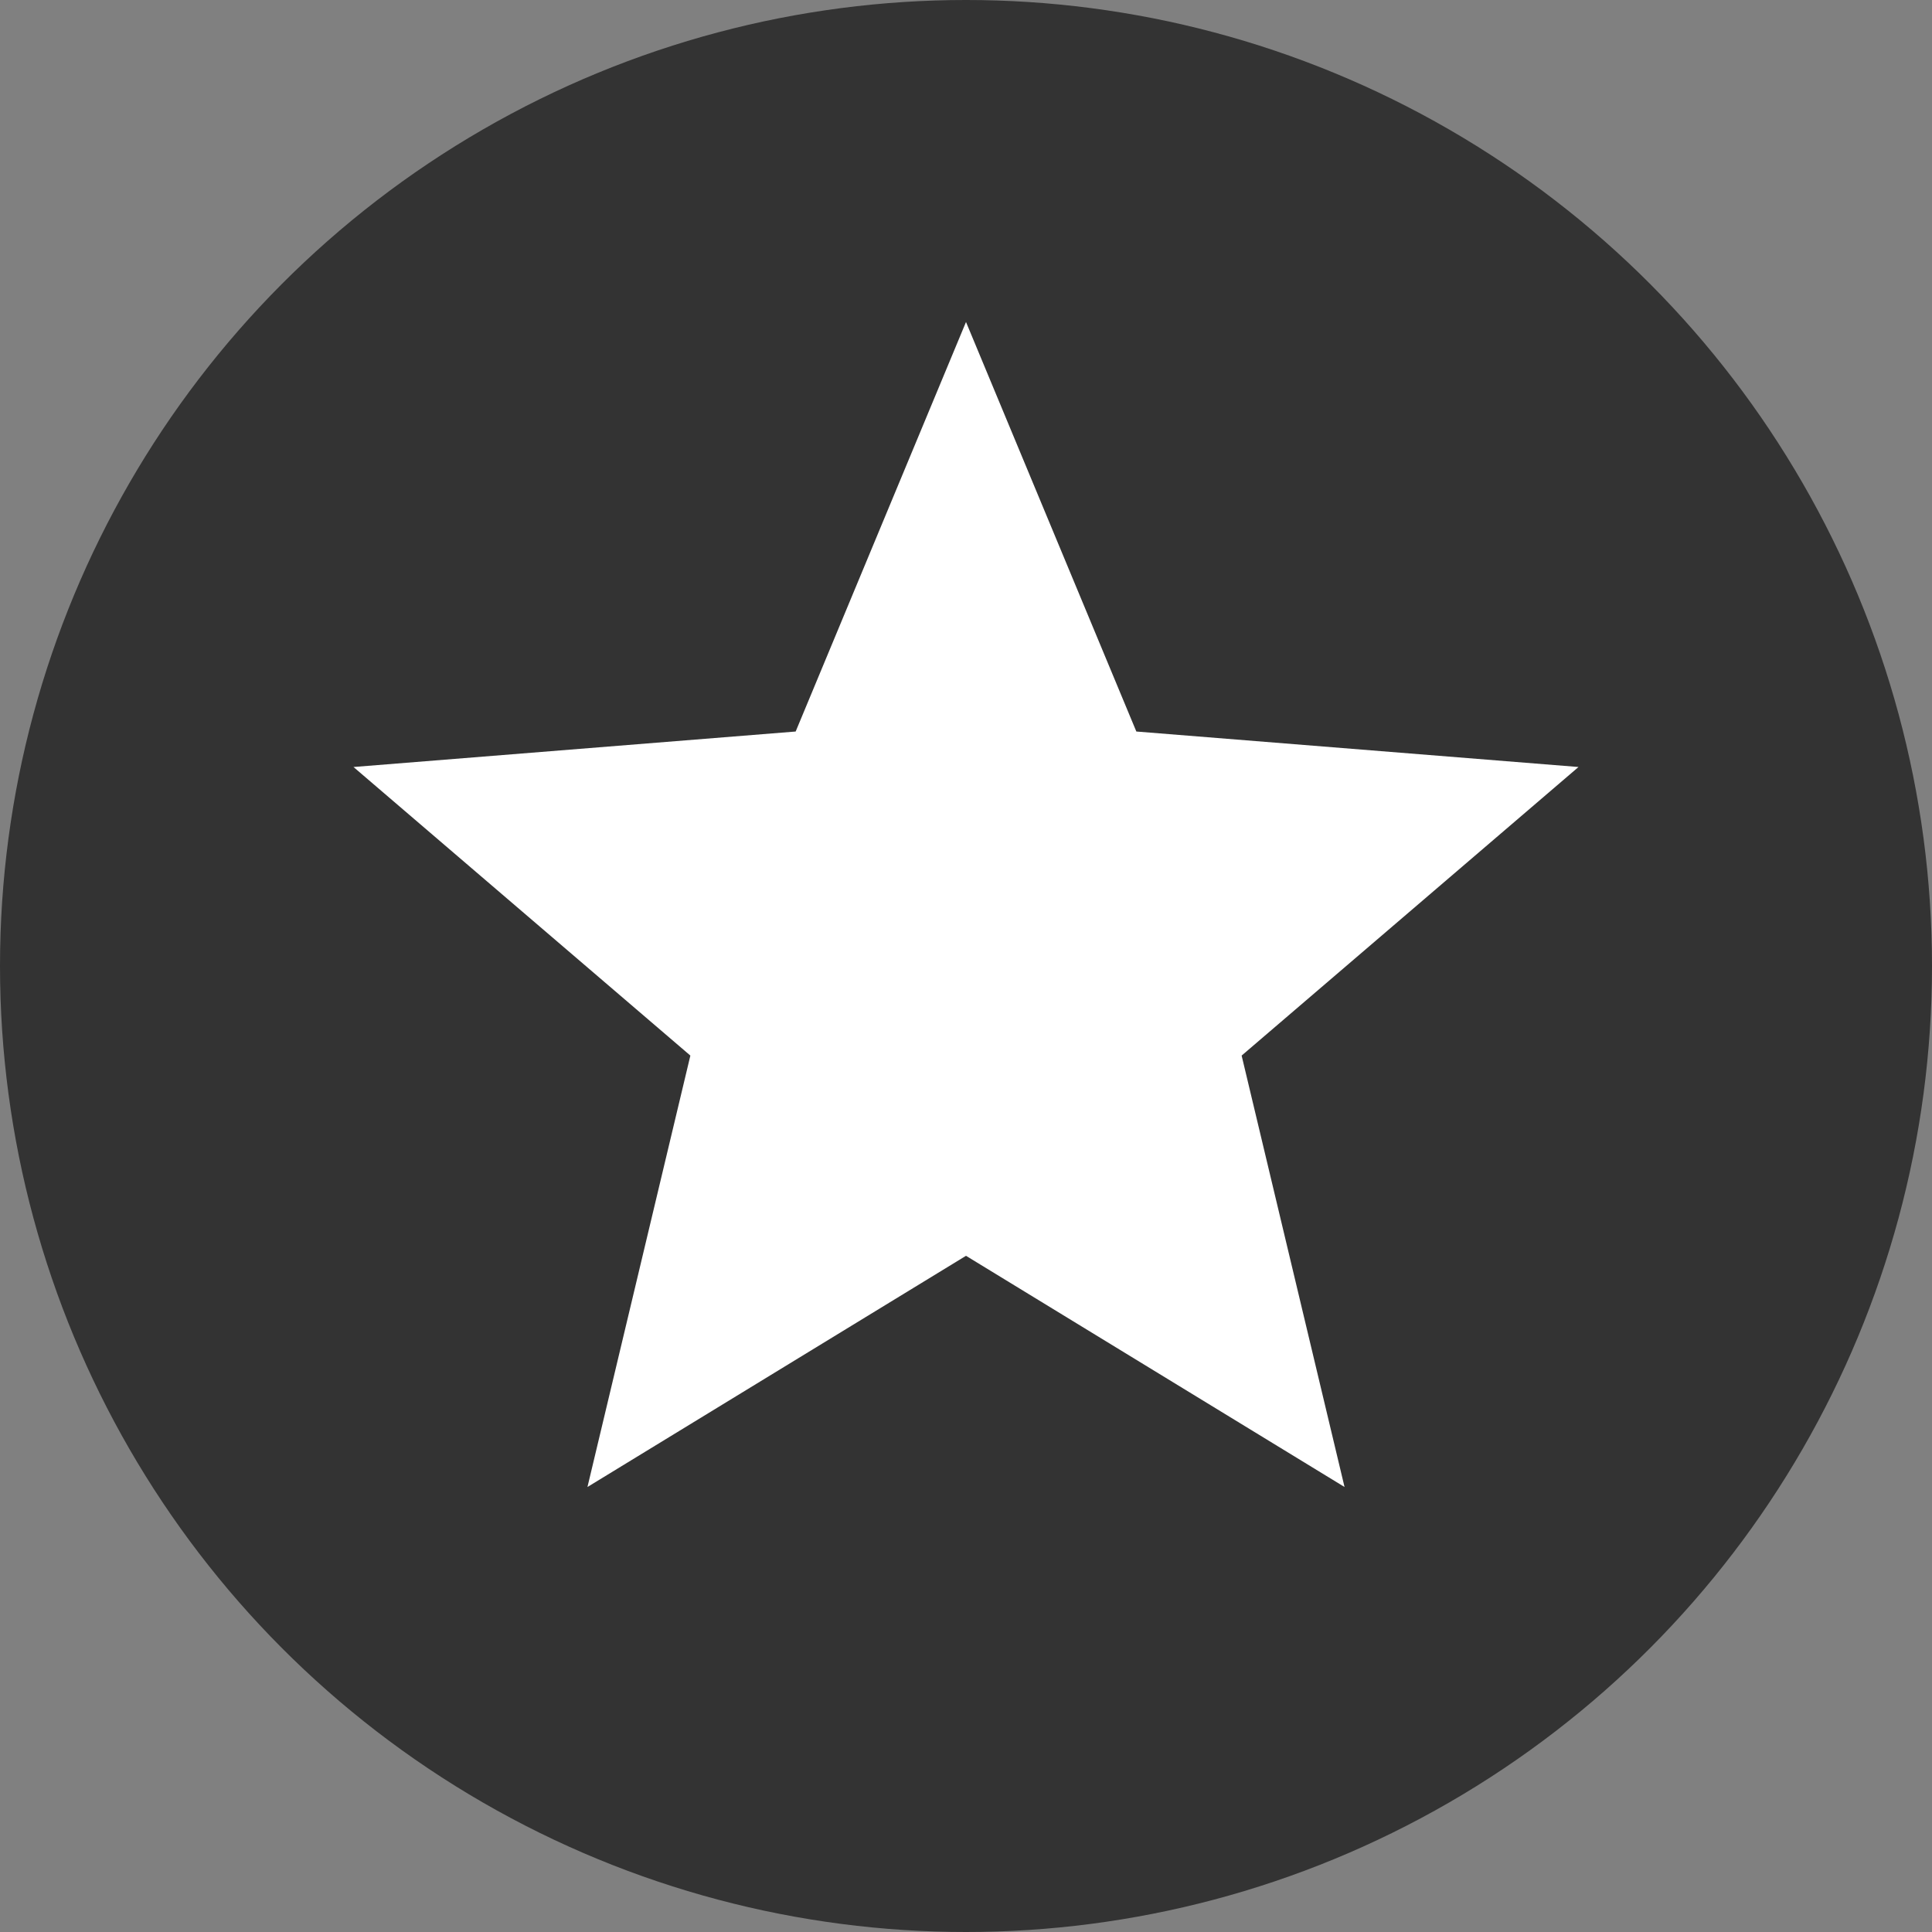
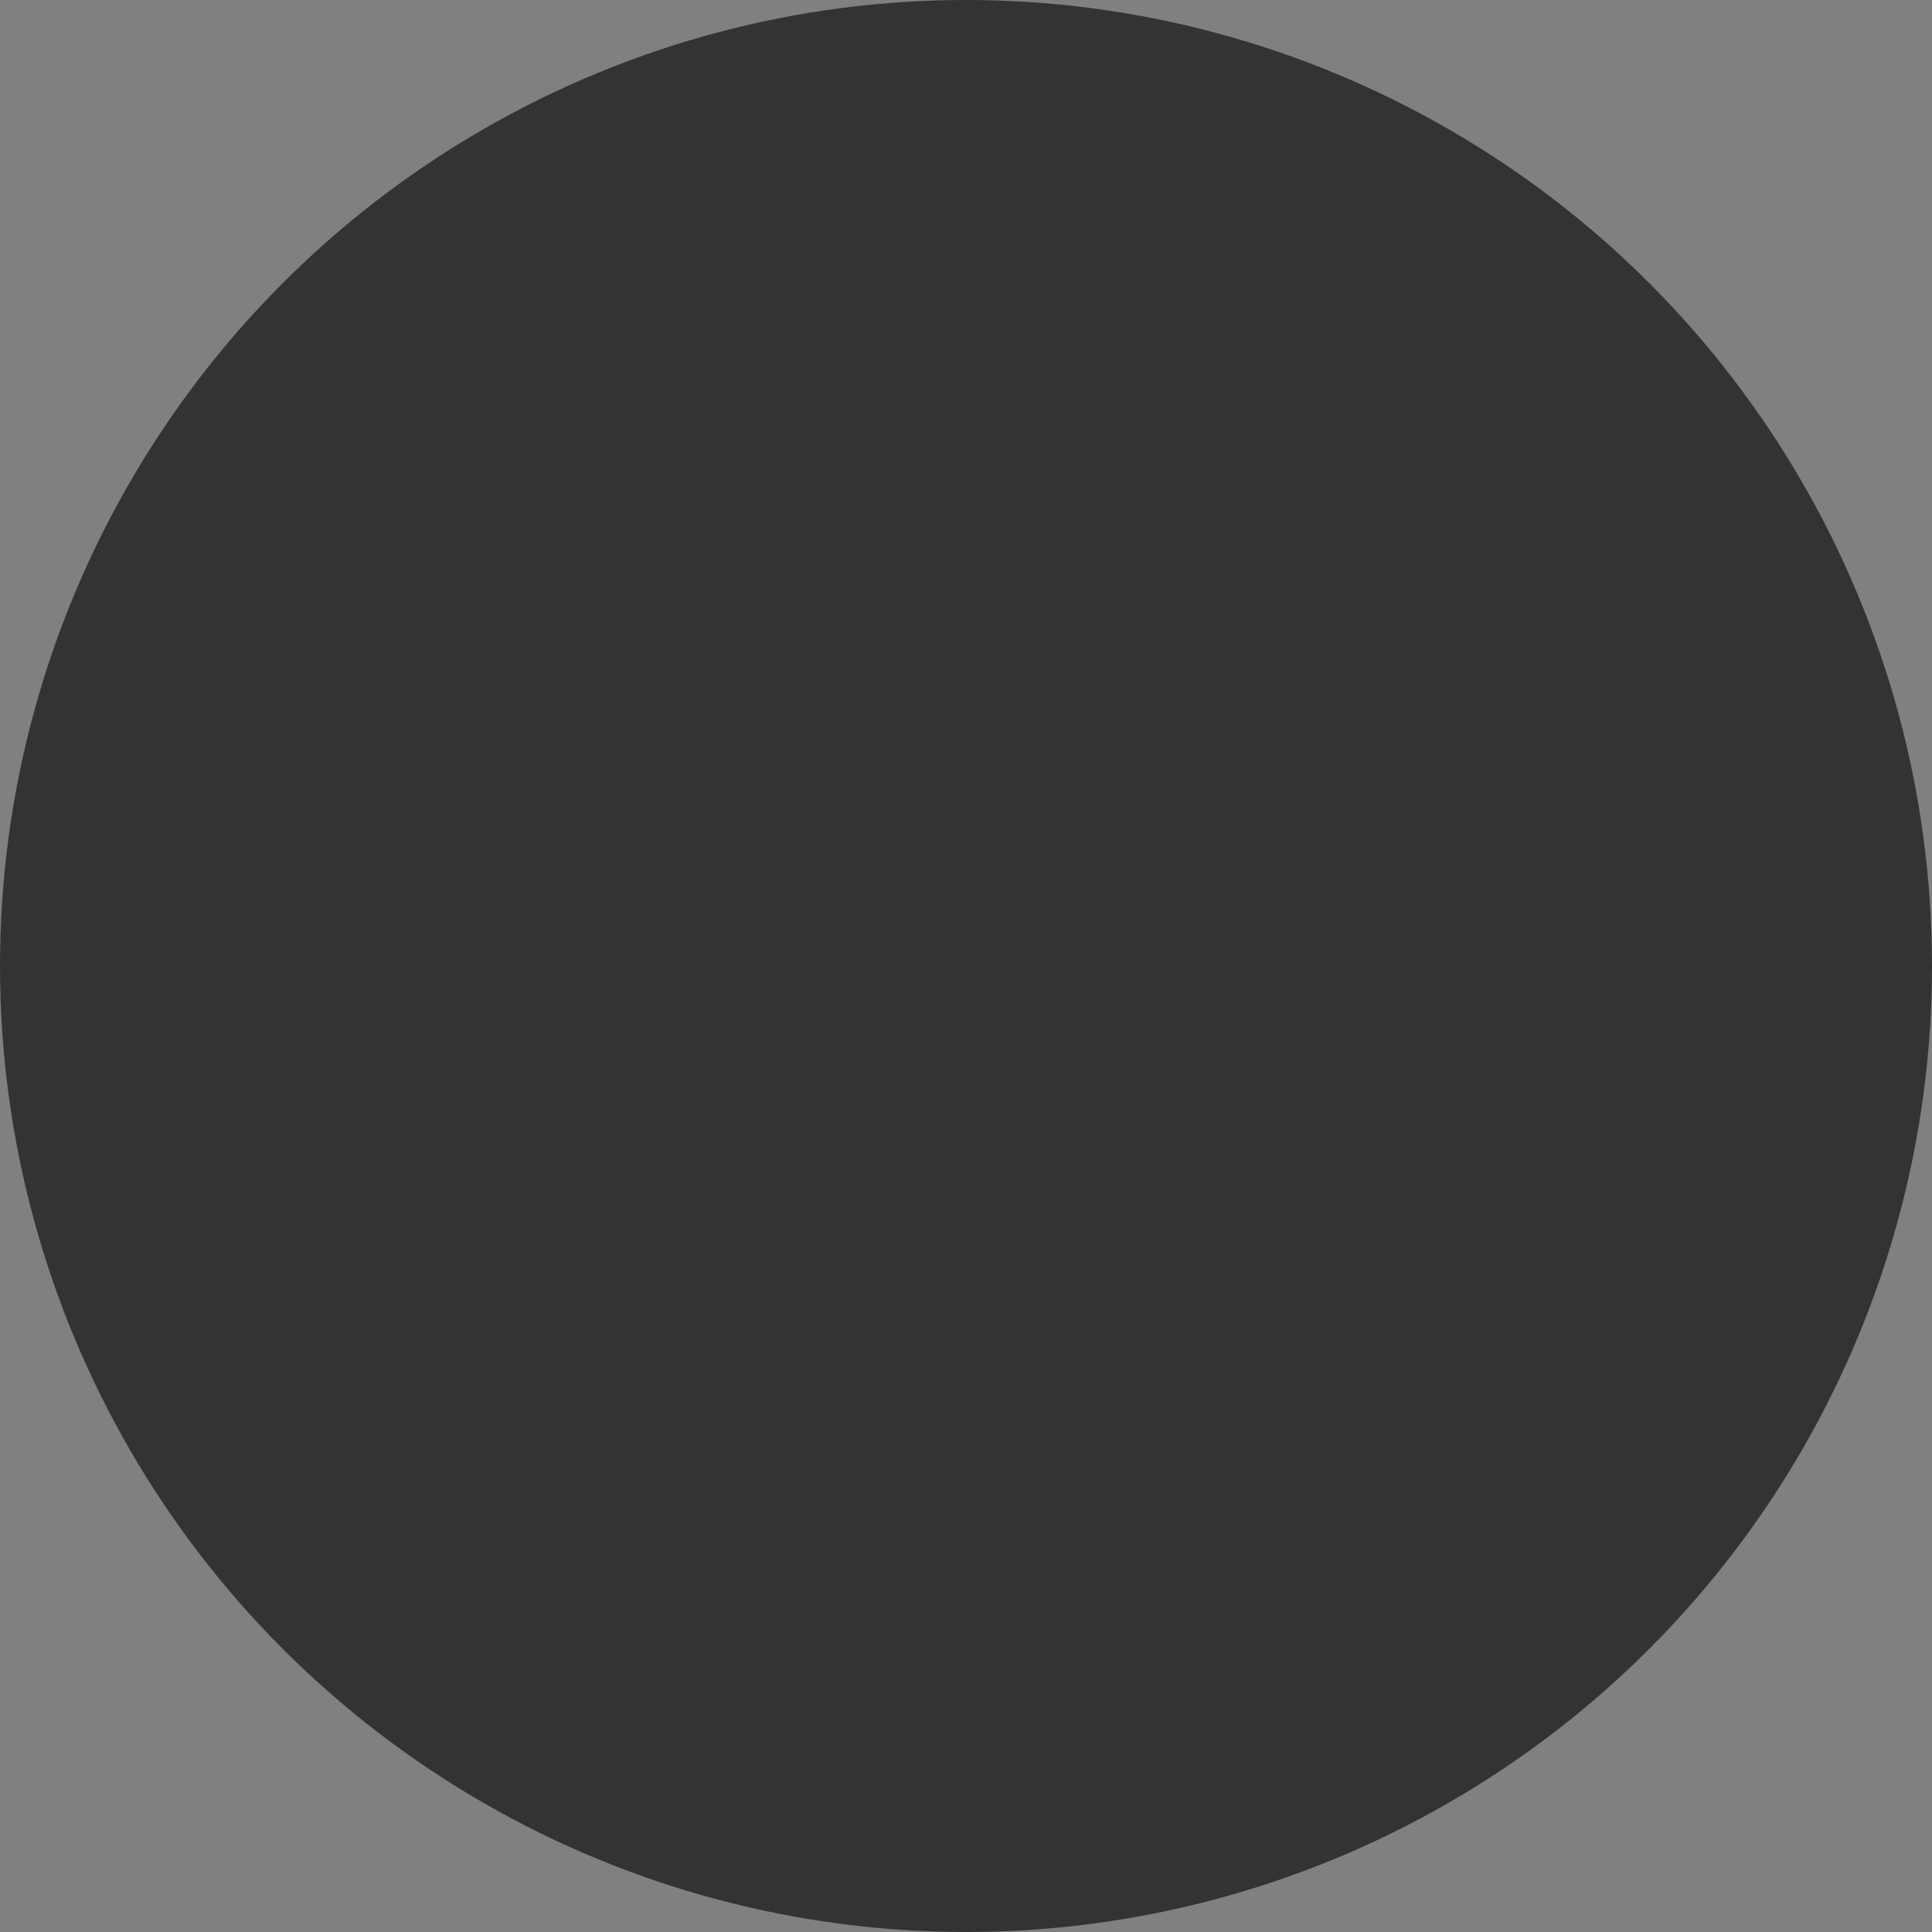
<svg xmlns="http://www.w3.org/2000/svg" width="30" height="30" viewBox="0 0 30 30" fill="none">
  <rect x="0" y="0" width="30" height="30" fill="#808080" stroke="none" />
  <circle cx="15" cy="15" r="15" fill="#333333" />
-   <path d="M15 5L17.645 11.359L24.511 11.91L19.28 16.391L20.878 23.09L15 19.5L9.122 23.09L10.72 16.391L5.489 11.91L12.355 11.359L15 5Z" fill="white" />
</svg>